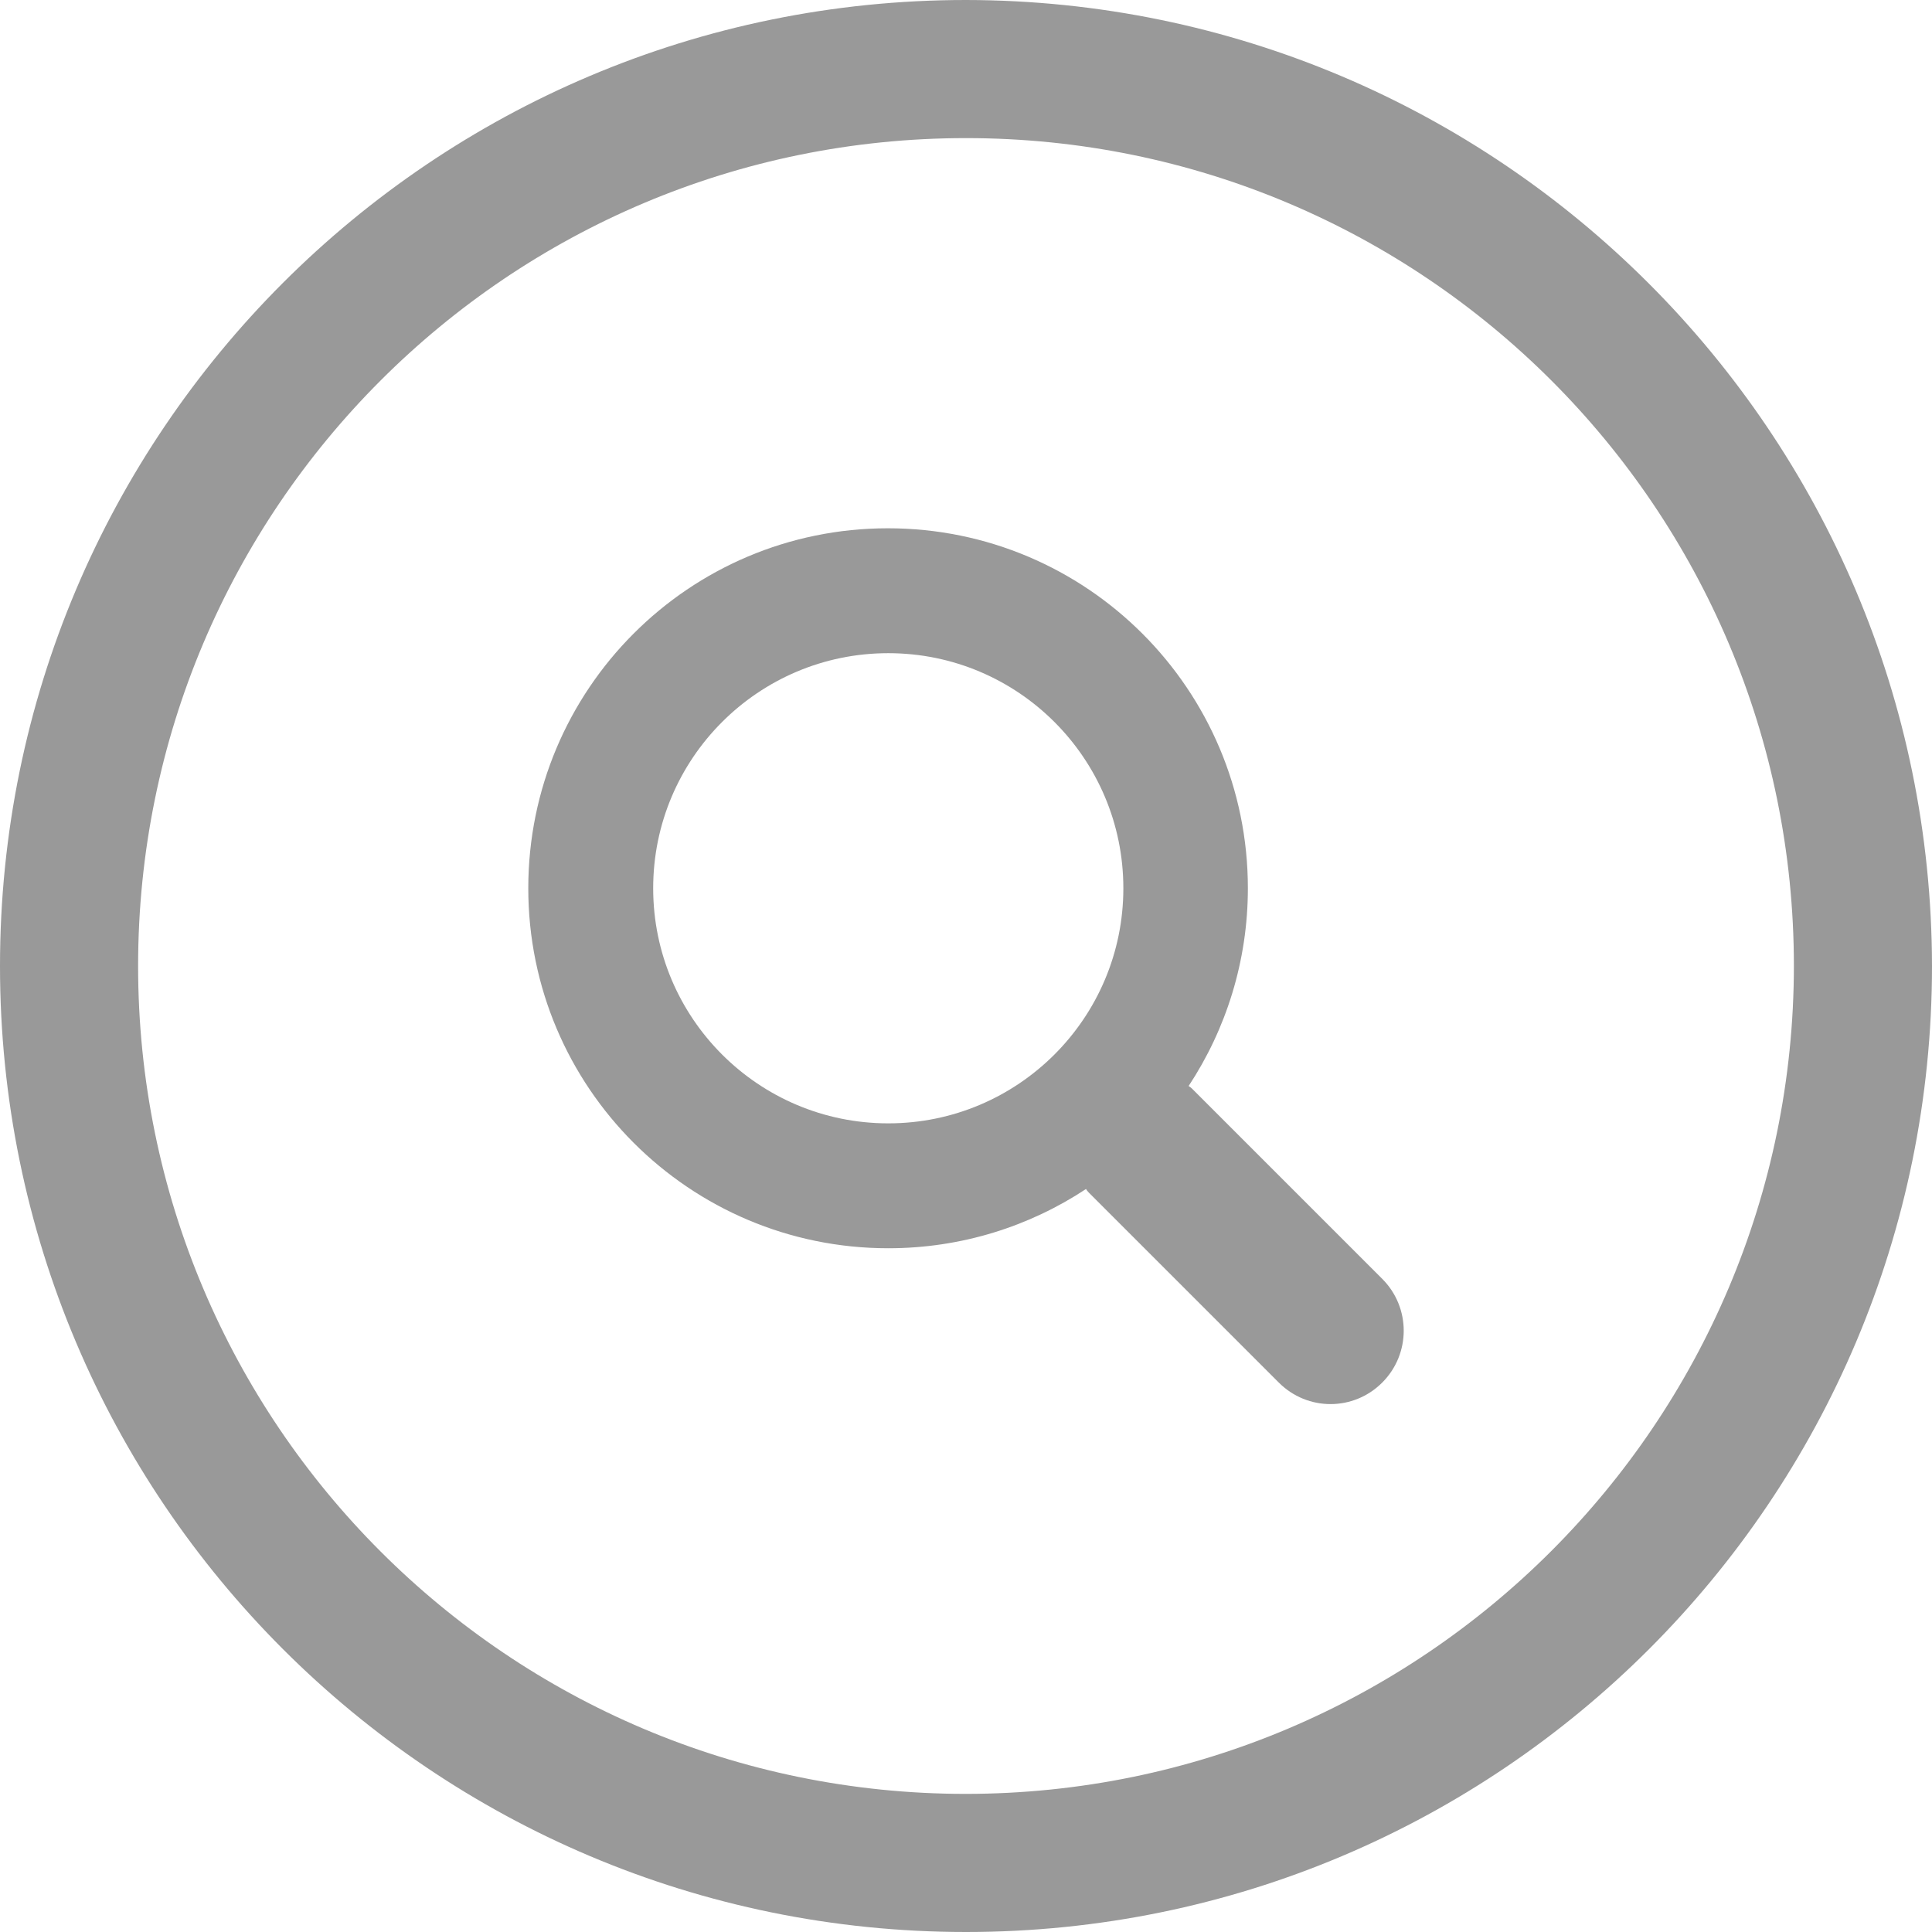
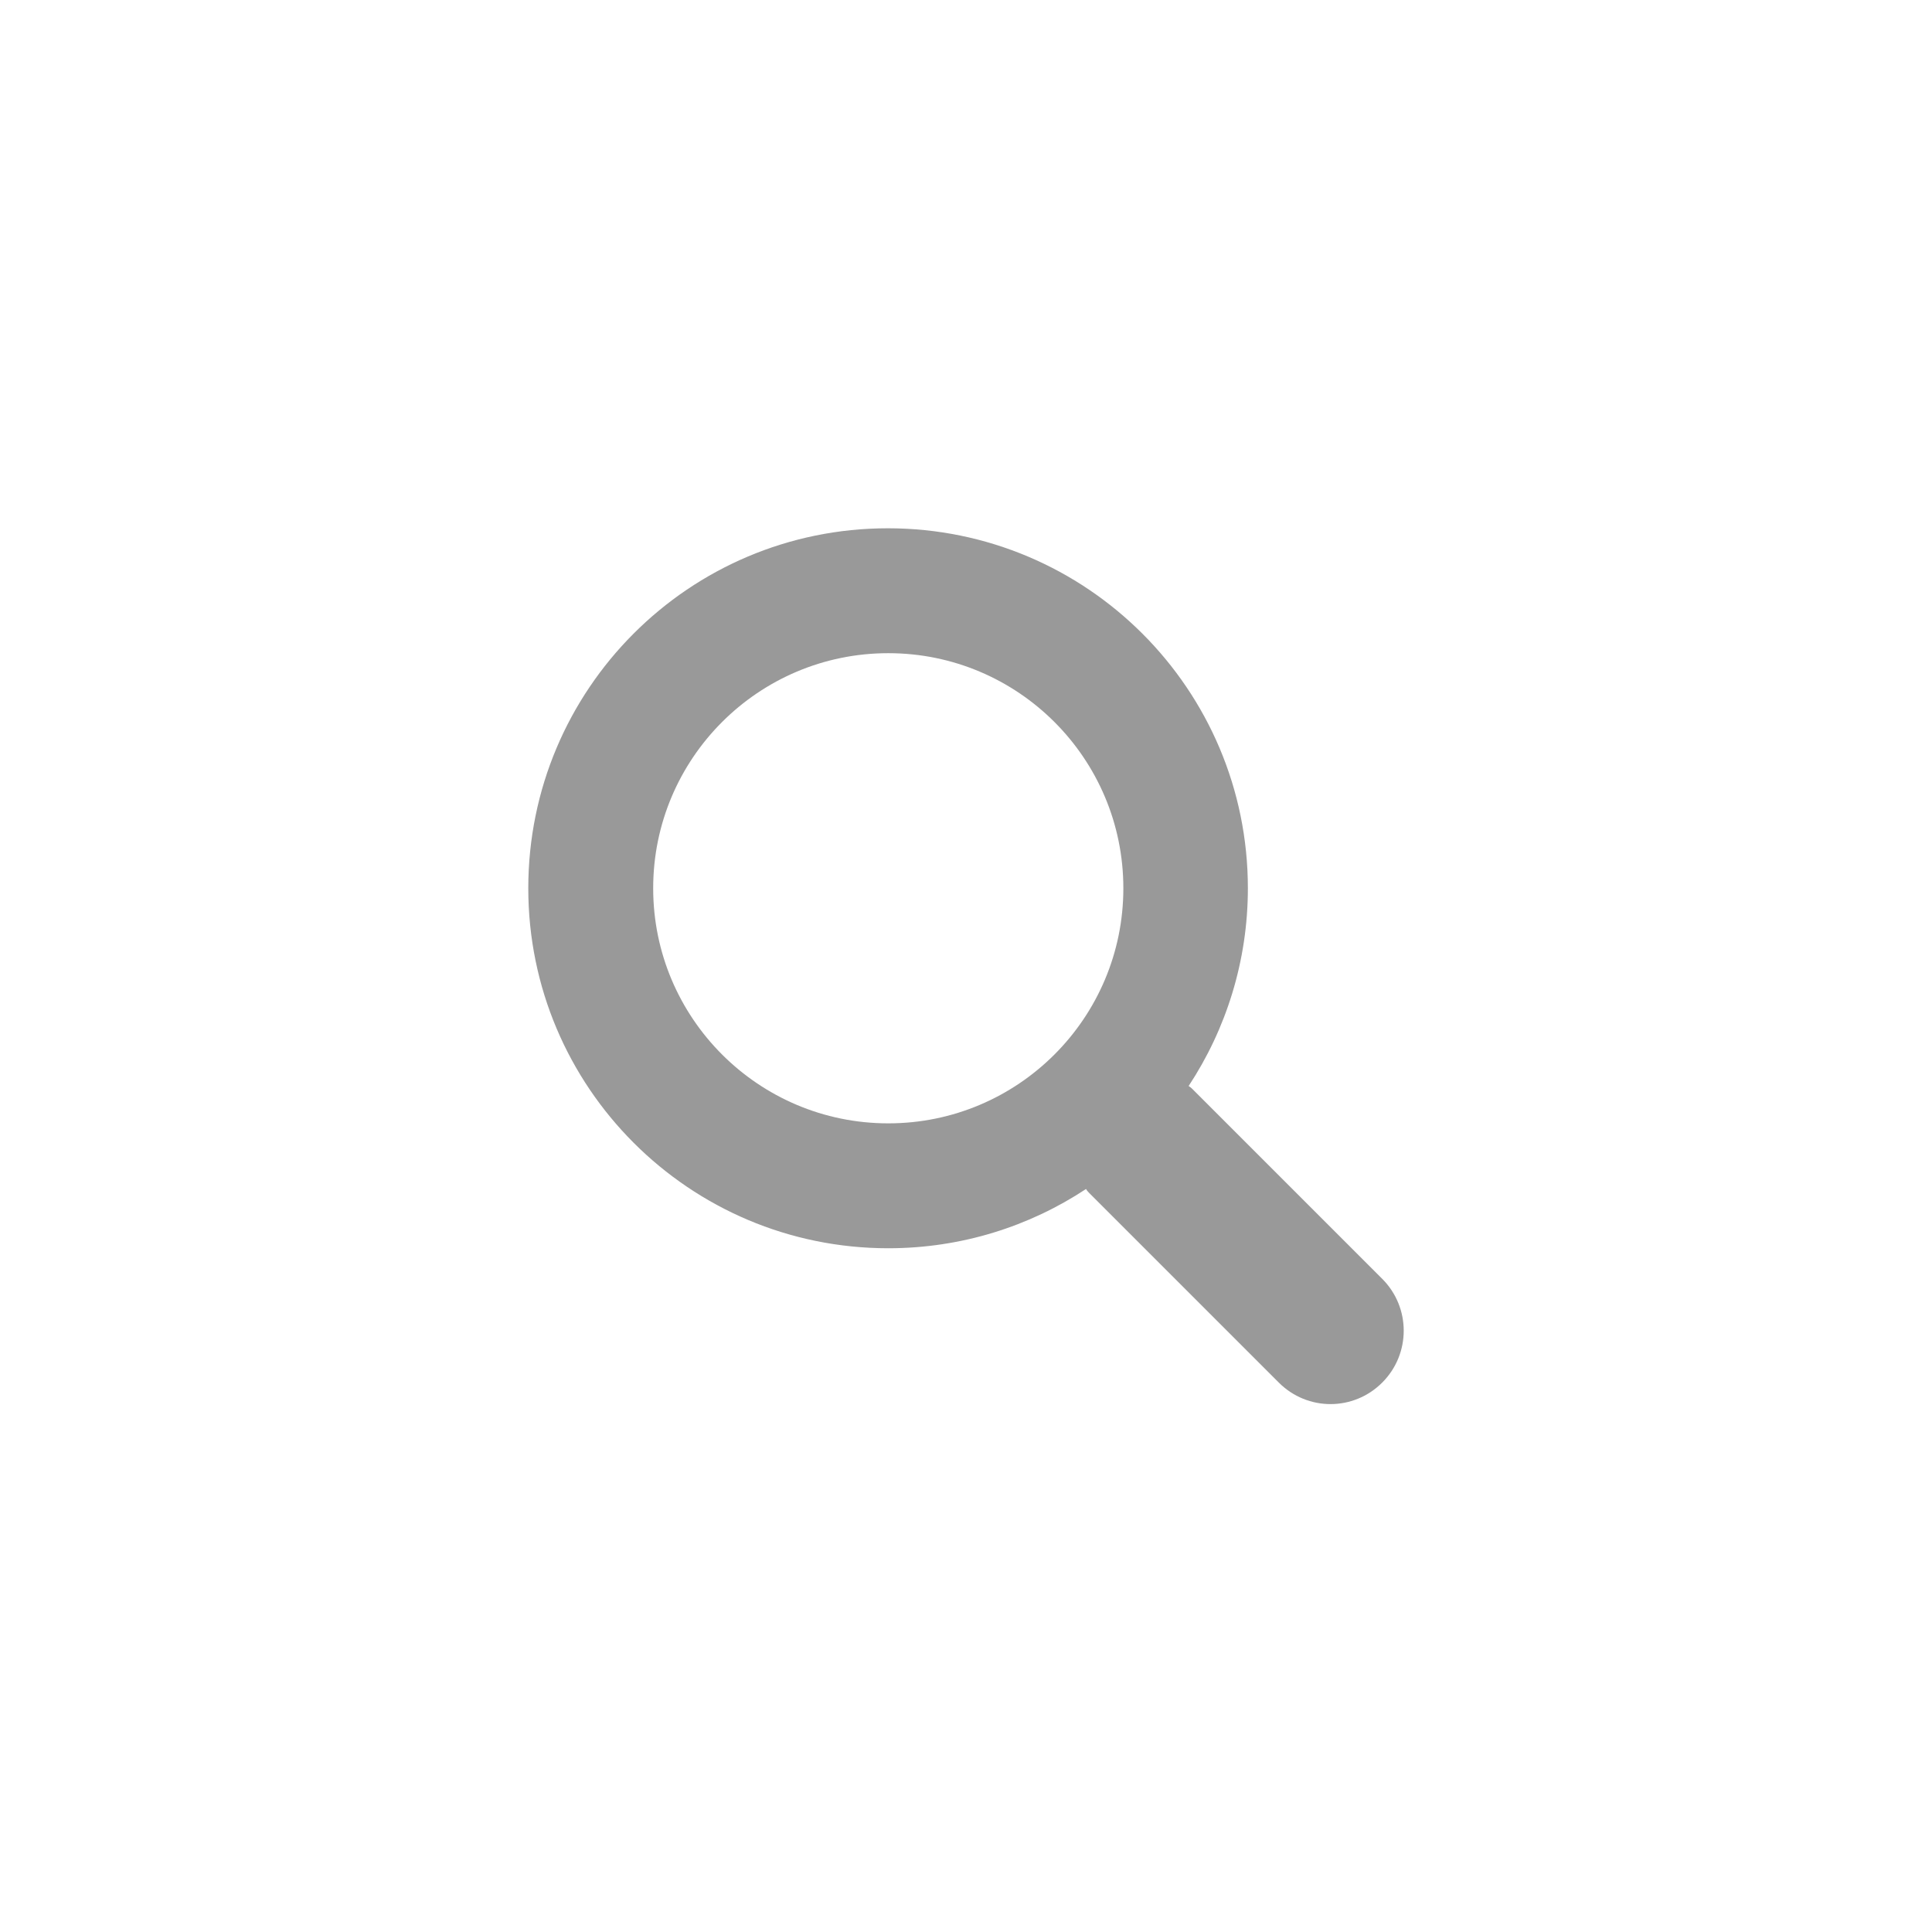
<svg xmlns="http://www.w3.org/2000/svg" version="1.1" id="Capa_1" x="0px" y="0px" viewBox="0 0 512 512" style="enable-background:new 0 0 512 512;" xml:space="preserve">
  <style type="text/css">
	.st0{fill:#999999;}
	.st1{fill:none;}
	.st2{fill-rule:evenodd;clip-rule:evenodd;fill:#999999;}
</style>
  <g>
-     <path class="st0" d="M256,0C114.6,0,0,114.6,0,256s114.6,256,256,256s256-114.6,256-256C511.8,114.7,397.3,0.2,256,0z M256,475.4   c-121.2,0-219.4-98.2-219.4-219.4S134.8,36.6,256,36.6S475.4,134.8,475.4,256C475.3,377.1,377.1,475.3,256,475.4z" />
-   </g>
-   <rect x="139.9" y="160.3" class="st1" width="232.1" height="191.6" />
+     </g>
  <path class="st2" d="M366.3,338.9l-50.4-50.4c-0.3-0.3-0.6-0.5-0.9-0.7c9.9-15,15.7-33.1,15.7-52.4c0-52.7-42.7-95.4-95.4-95.4  S140,182.7,140,235.4c0,52.7,42.7,95.4,95.4,95.4c19.4,0,37.4-5.8,52.4-15.7c0.2,0.3,0.4,0.6,0.7,0.9l50.4,50.4  c7.6,7.6,19.8,7.6,27.4,0C373.9,358.8,373.9,346.5,366.3,338.9L366.3,338.9z M235.4,297.7c-34.4,0-62.3-27.9-62.3-62.3  c0-34.4,27.9-62.3,62.3-62.3s62.3,27.9,62.3,62.3C297.7,269.8,269.8,297.7,235.4,297.7L235.4,297.7z M235.4,297.7" />
</svg>